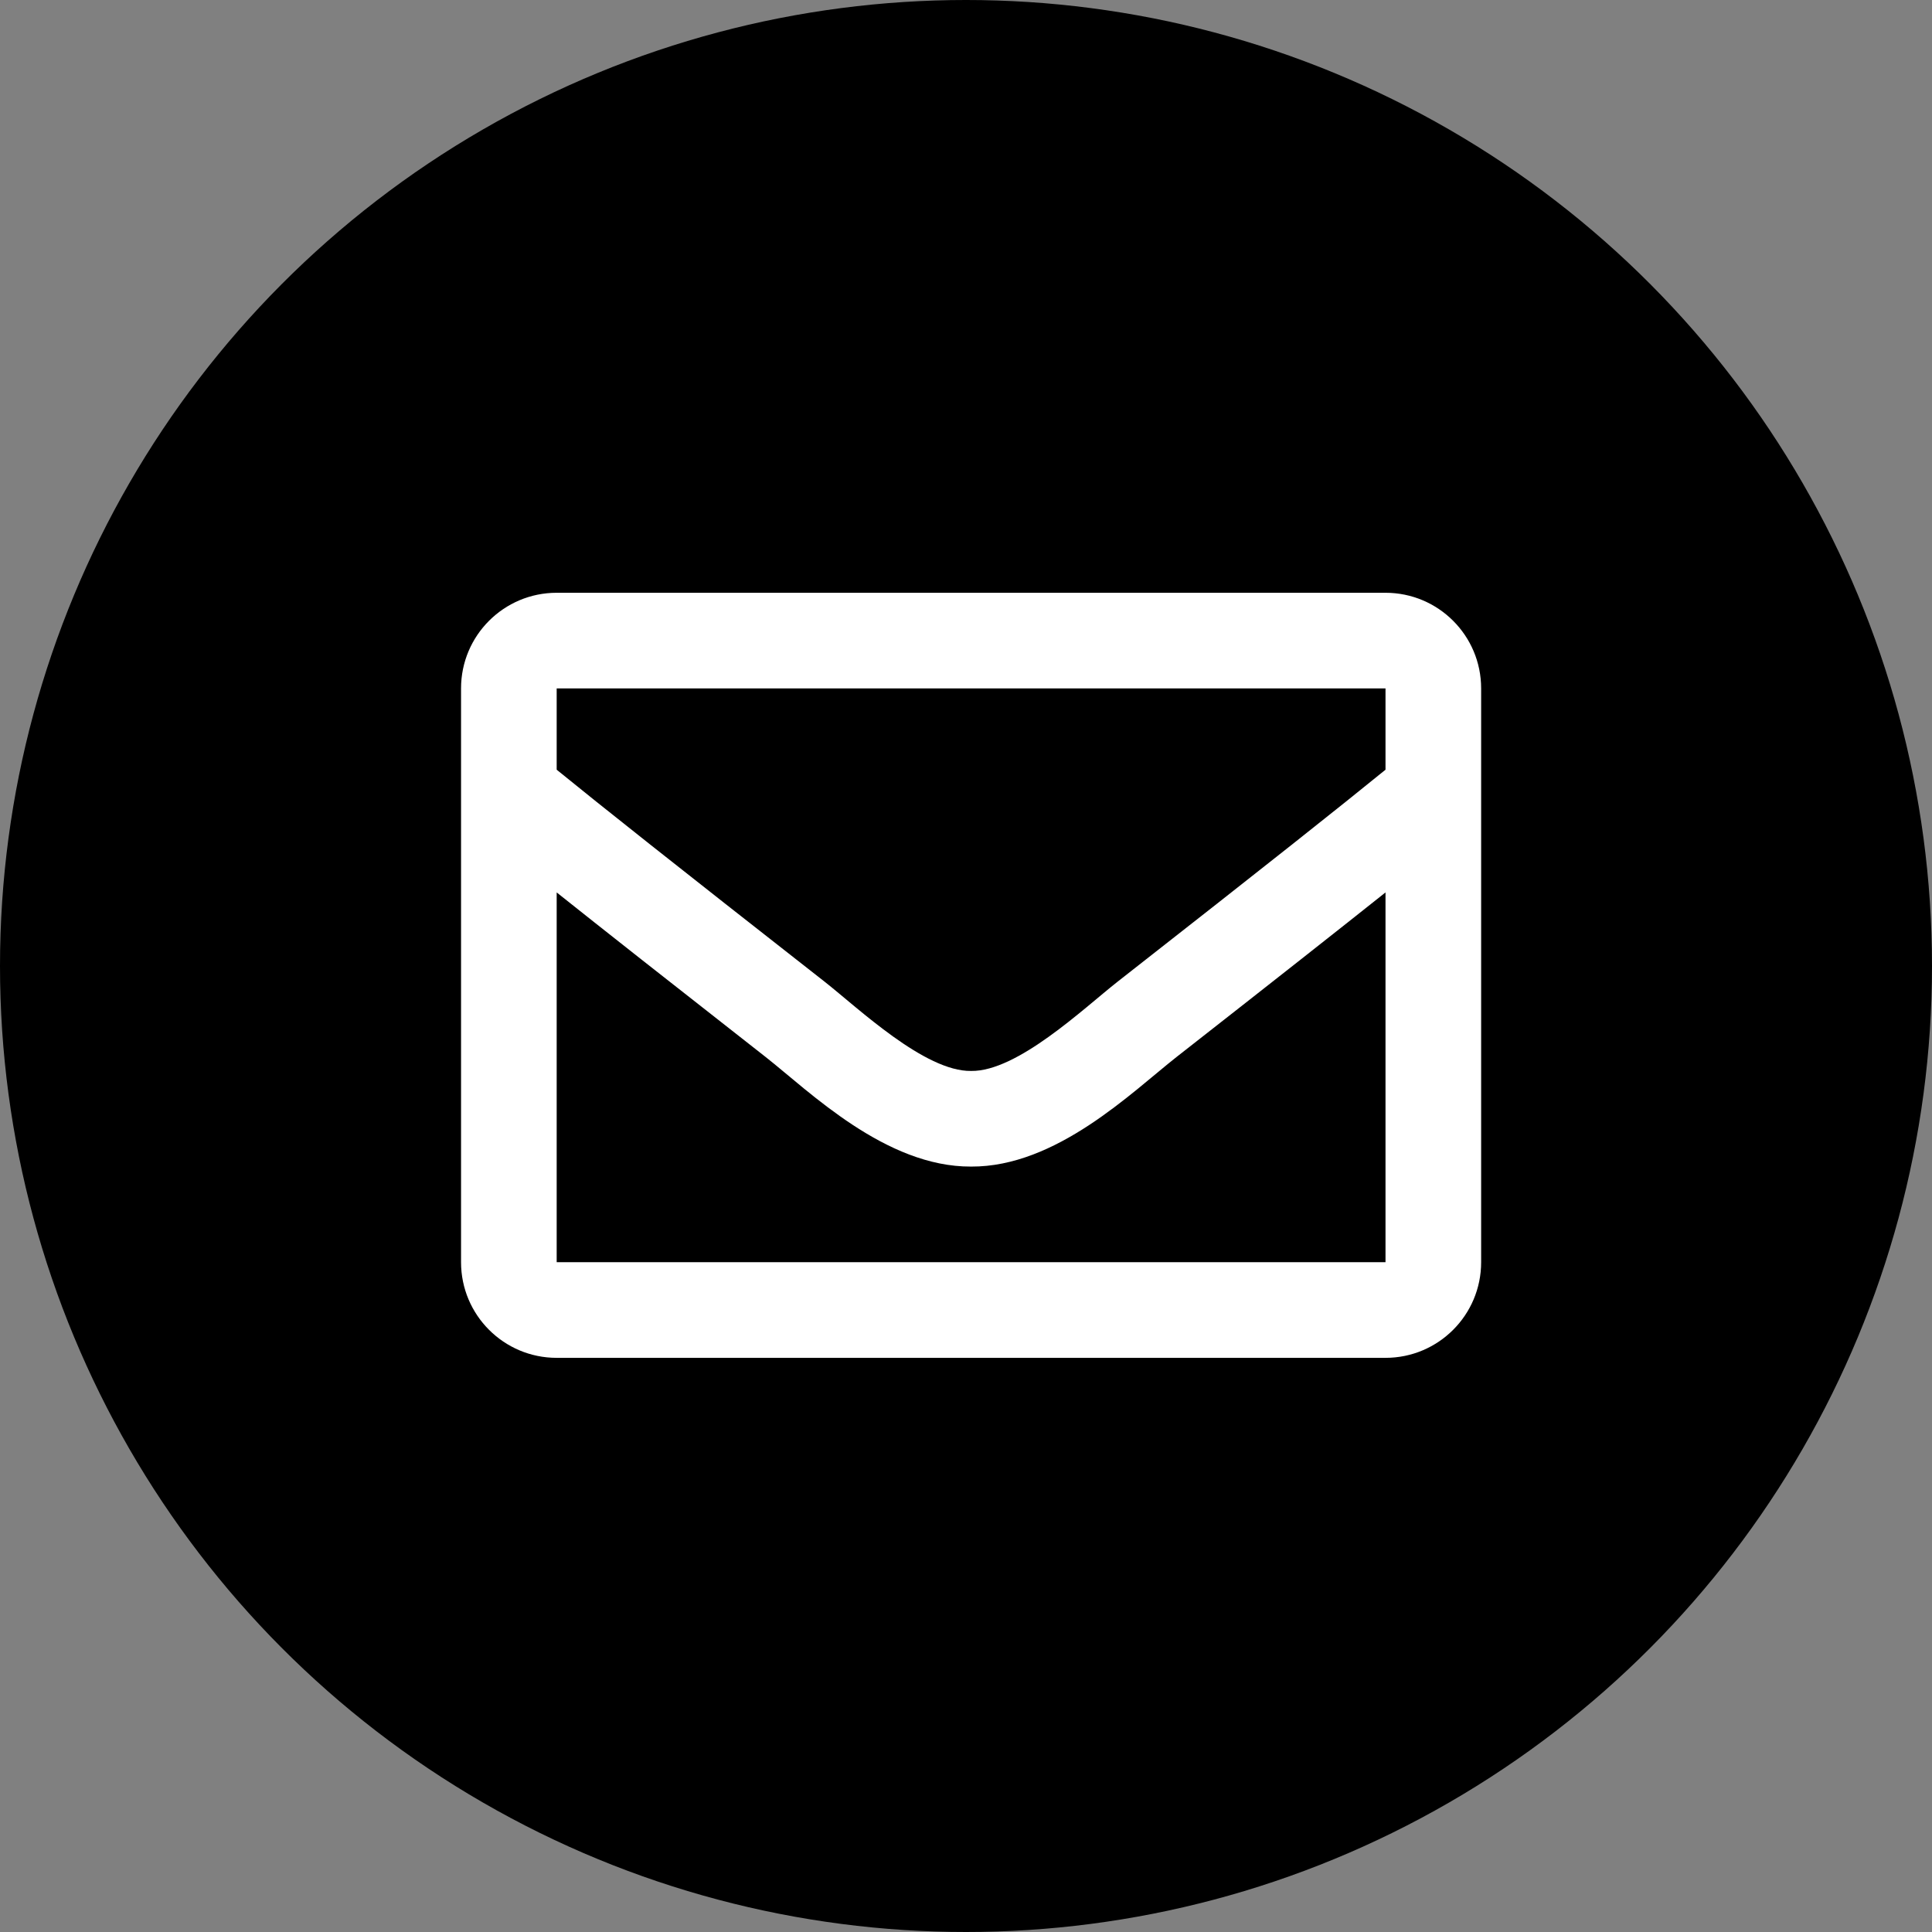
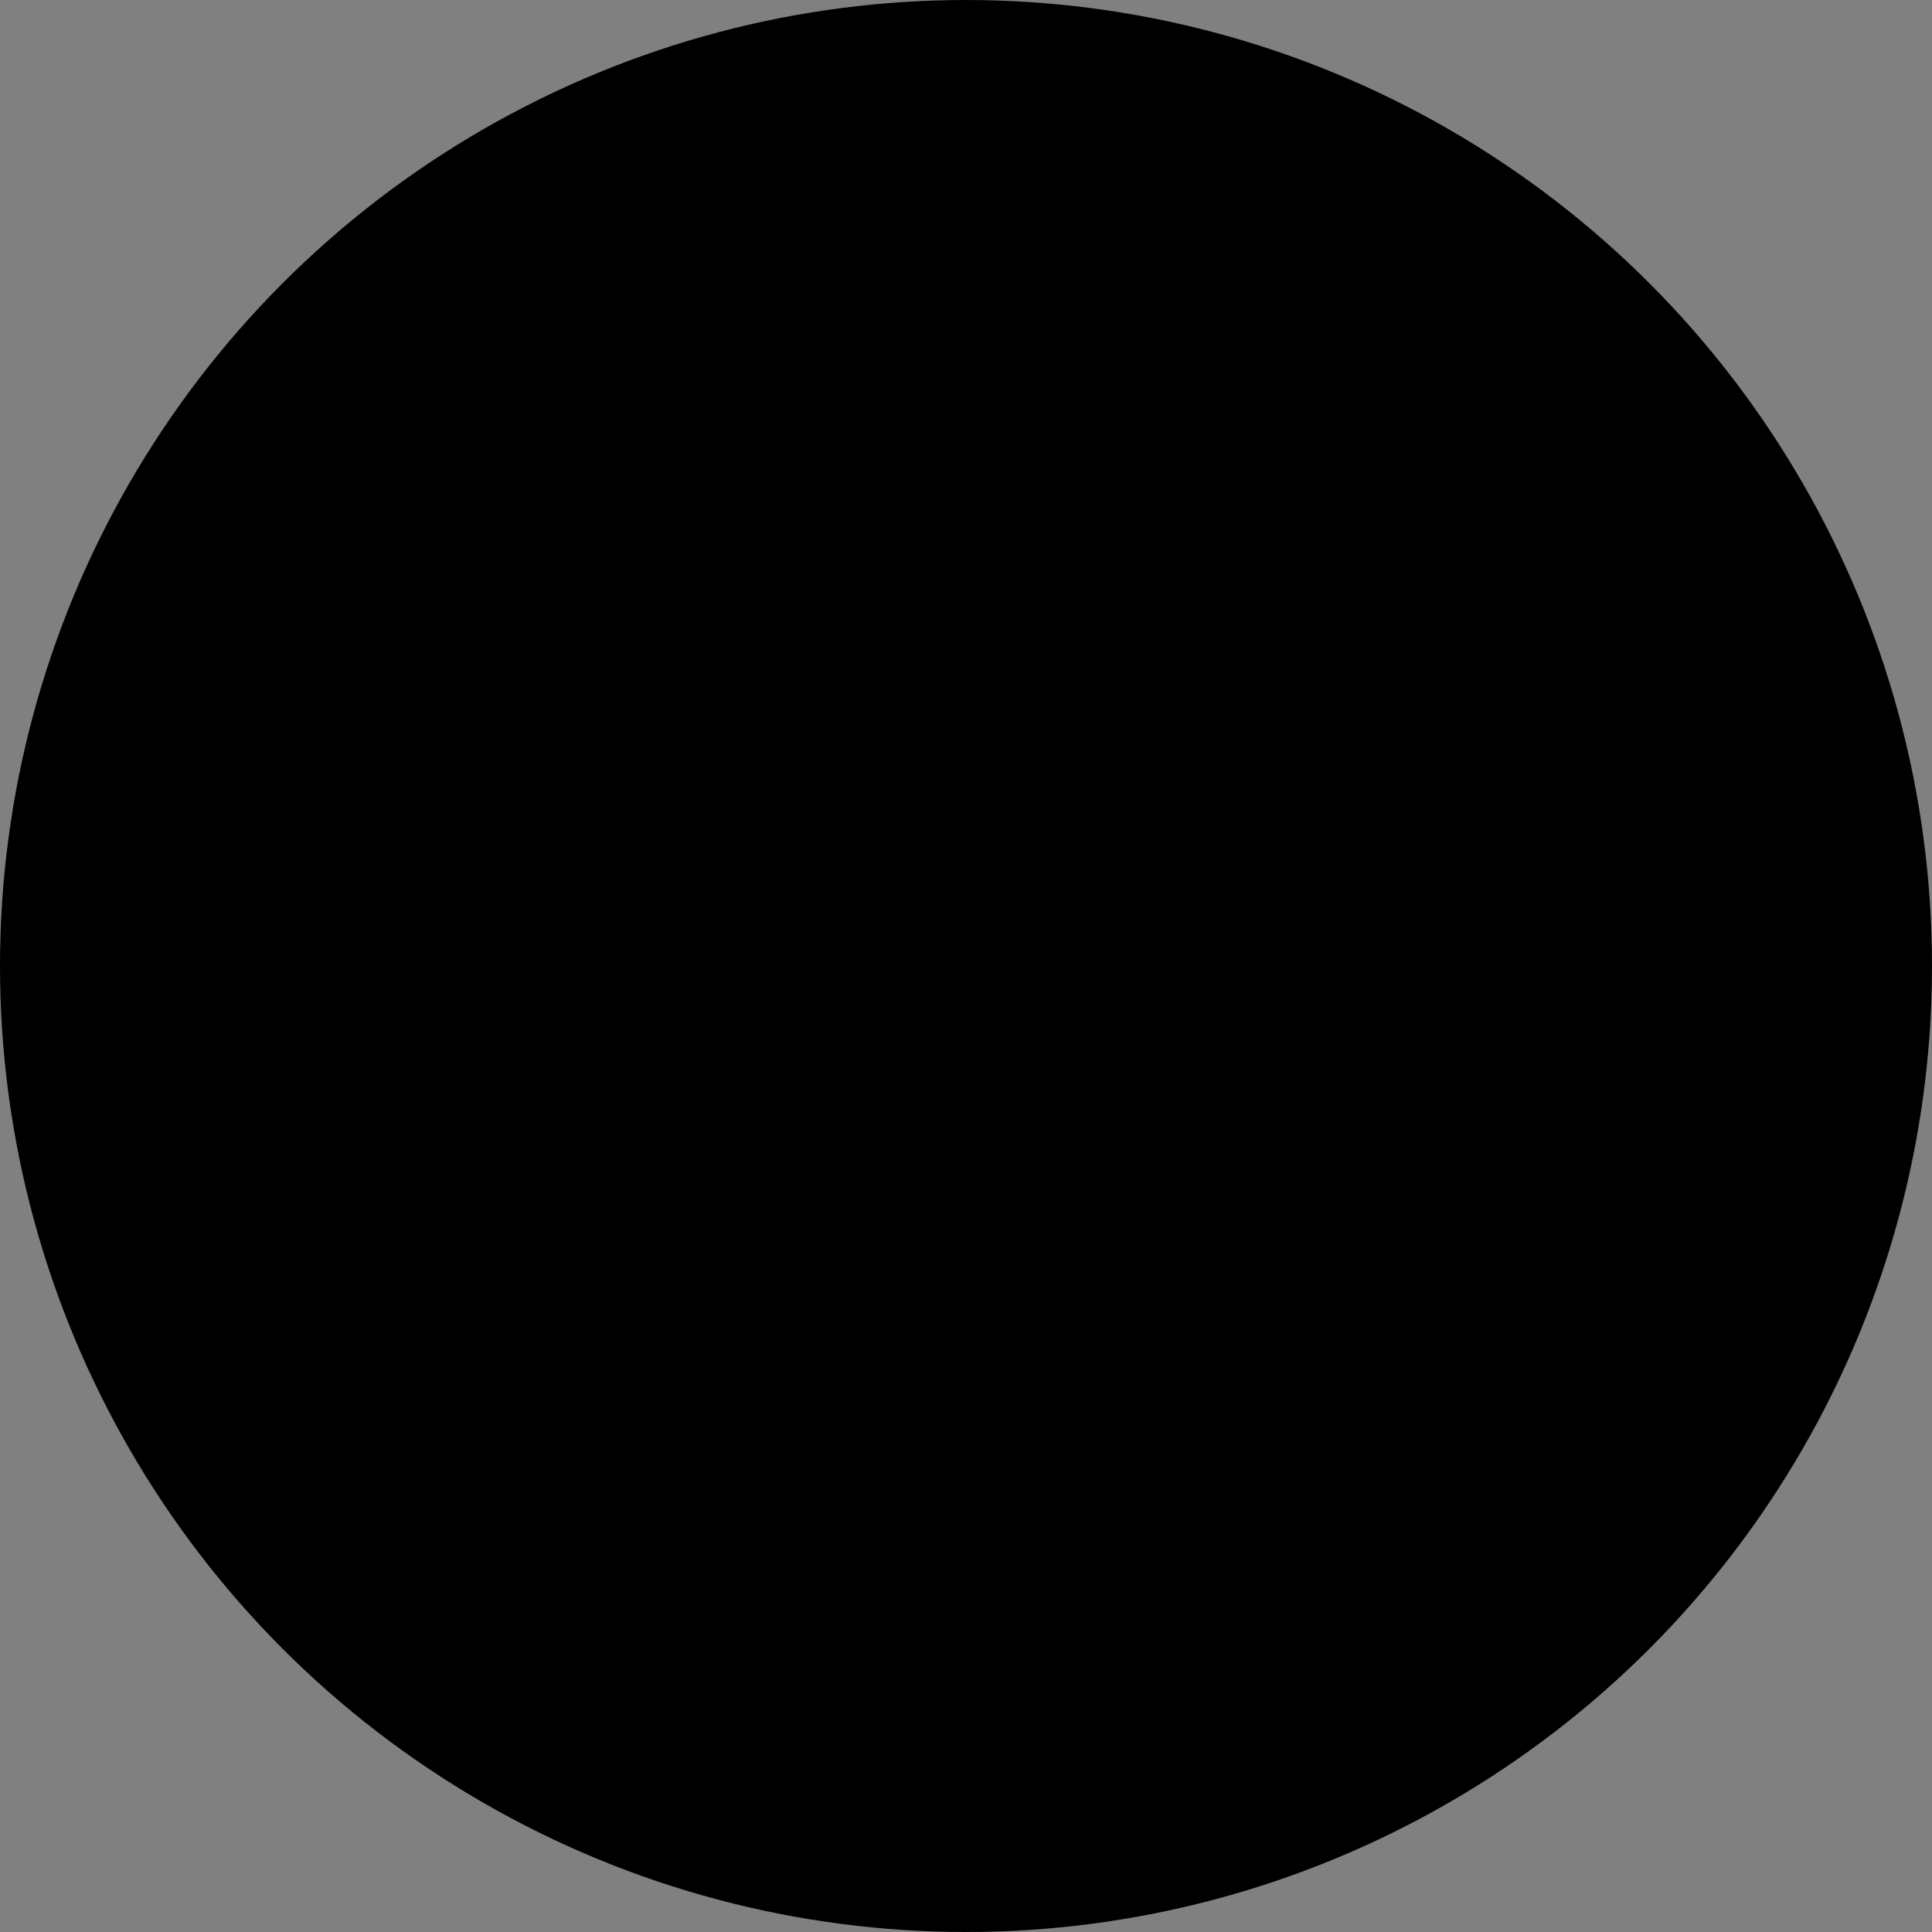
<svg xmlns="http://www.w3.org/2000/svg" width="88px" height="88px" viewBox="0 0 88 88" version="1.1">
  <rect x="0" y="0" width="88" height="88" fill="#808080" stroke="none" />
  <title>Group 3@2x</title>
  <g id="Home-Page" stroke="none" stroke-width="1" fill="none" fill-rule="evenodd">
    <g id="Home" transform="translate(-808, -1789)">
      <g id="Footer" transform="translate(0, 1736)">
        <g id="Group-3" transform="translate(808, 53)">
          <circle id="Oval-Copy-3" fill="#000000" cx="44" cy="44" r="44" />
          <g id="envelope-copy" transform="translate(21, 27)" fill="#FFFFFF" fill-rule="nonzero">
-             <path d="M42.108,0 L4.356,0 C1.95,0 0,1.95 0,4.356 L0,30.492 C0,32.898 1.95,34.848 4.356,34.848 L42.108,34.848 C44.514,34.848 46.464,32.898 46.464,30.492 L46.464,4.356 C46.464,1.95 44.514,0 42.108,0 Z M42.108,4.356 L42.108,8.059 C40.073,9.716 36.829,12.293 29.894,17.723 C28.366,18.925 25.338,21.813 23.232,21.78 C21.126,21.814 18.097,18.925 16.57,17.723 C9.636,12.293 6.391,9.716 4.356,8.059 L4.356,4.356 L42.108,4.356 Z M4.356,30.492 L4.356,13.649 C6.435,15.305 9.384,17.629 13.879,21.149 C15.863,22.71 19.336,26.157 23.232,26.136 C27.109,26.157 30.538,22.76 32.584,21.149 C37.079,17.63 40.028,15.305 42.108,13.649 L42.108,30.492 L4.356,30.492 Z" id="Shape" />
-           </g>
+             </g>
        </g>
      </g>
    </g>
  </g>
</svg>